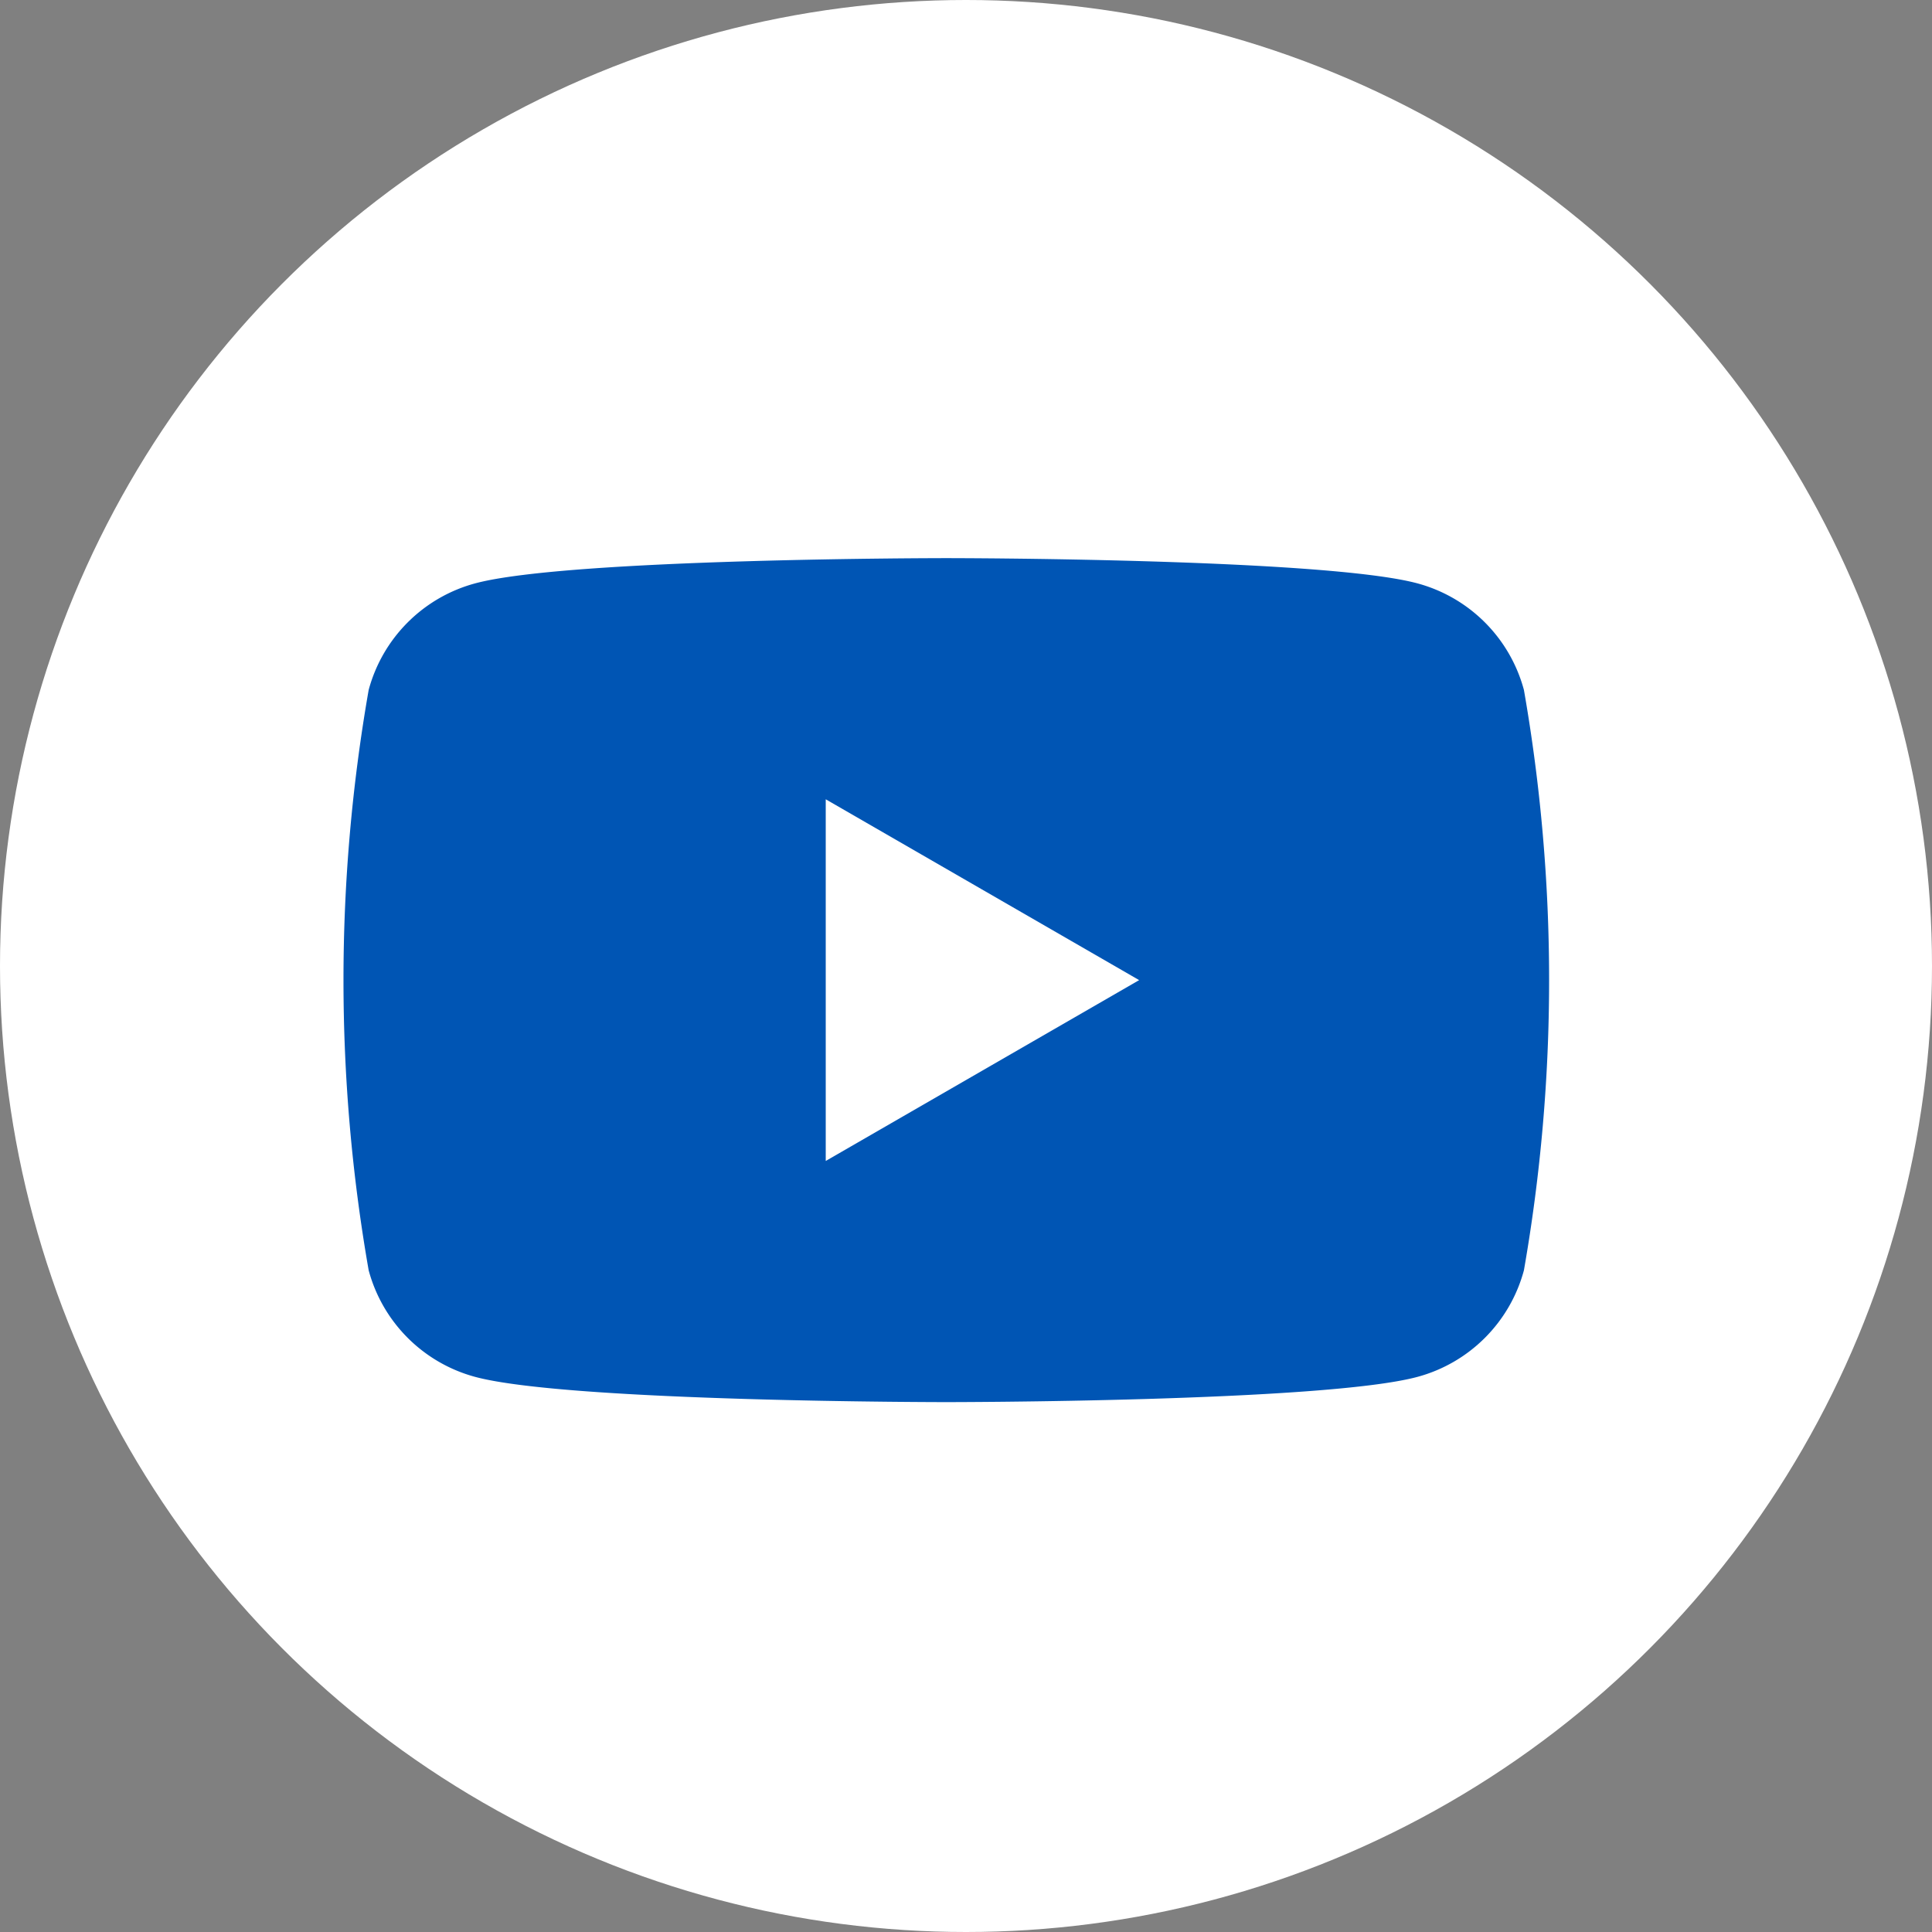
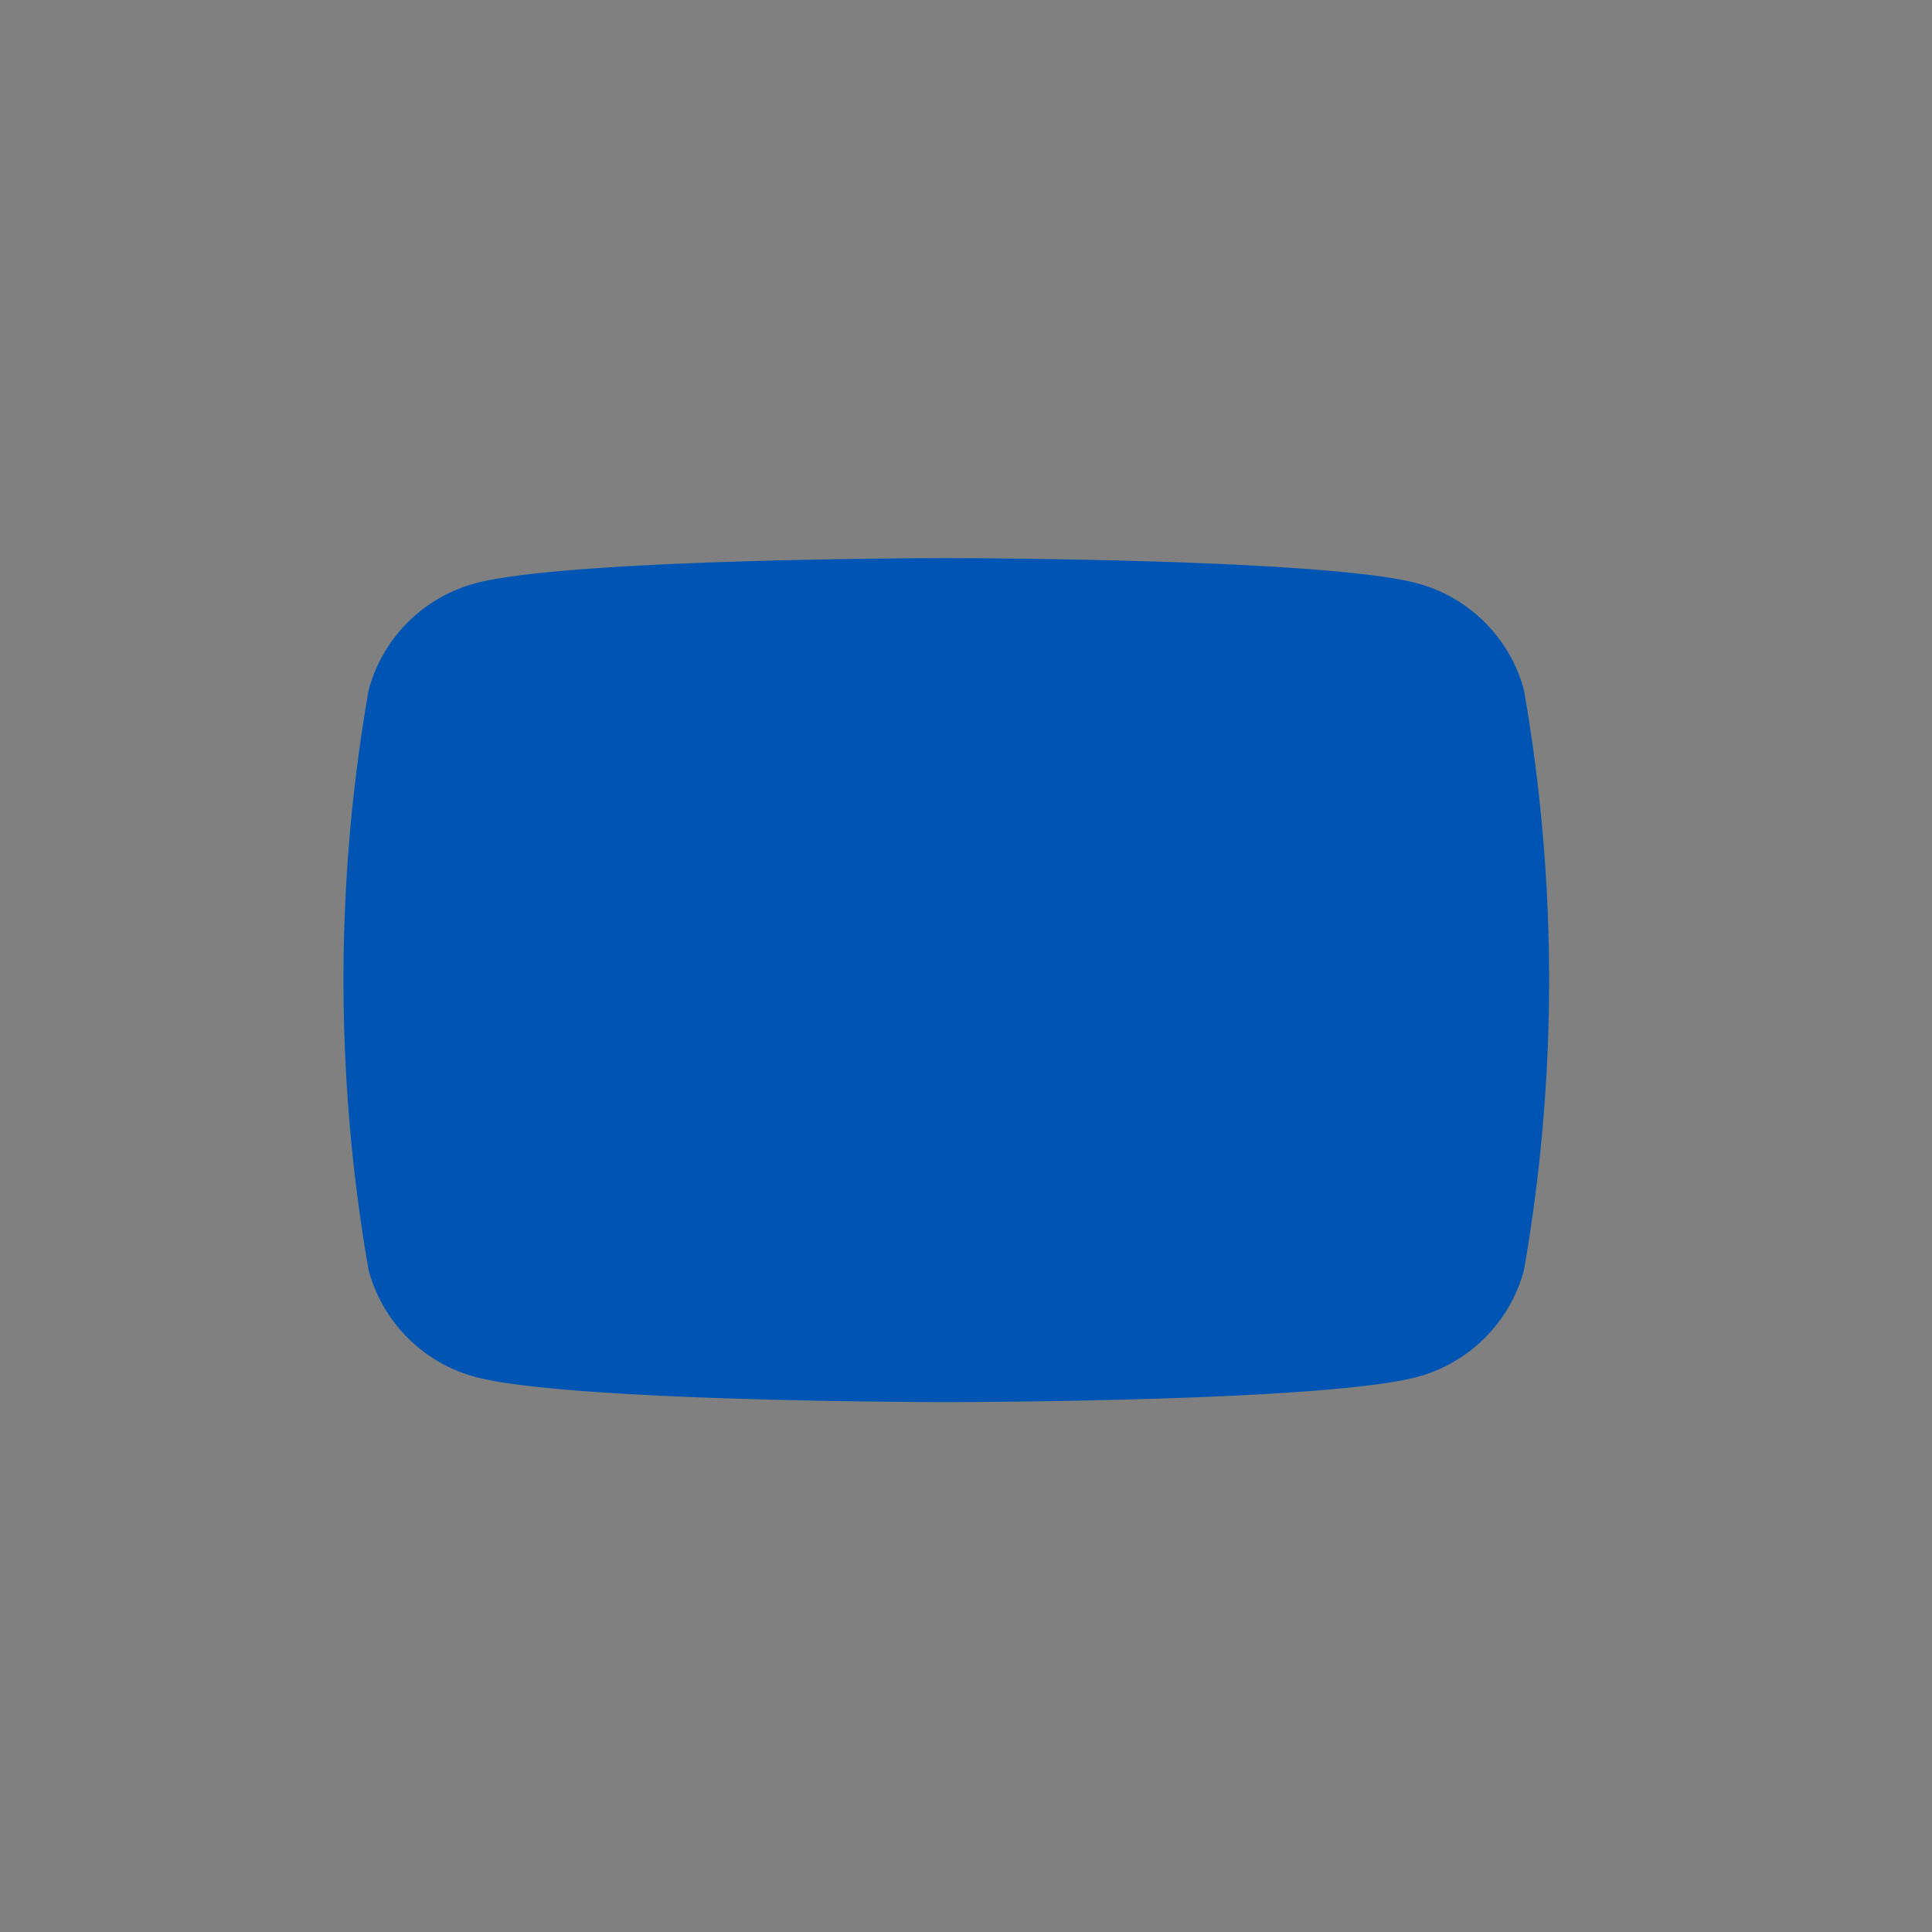
<svg xmlns="http://www.w3.org/2000/svg" width="45" height="45" viewBox="0 0 45 45">
  <rect x="0" y="0" width="45" height="45" fill="#808080" stroke="none" />
  <g id="sns-01" transform="translate(-1041 -6159)">
-     <circle id="楕円形_5" data-name="楕円形 5" cx="22.5" cy="22.5" r="22.5" transform="translate(1041 6159)" fill="#fff" />
    <g id="グループ_24" data-name="グループ 24" transform="translate(964.45 6086.961)">
      <path id="パス_140" data-name="パス 140" d="M112.045,88.109a3.517,3.517,0,0,0-2.483-2.483c-2.19-.587-10.971-.587-10.971-.587s-8.781,0-10.971.587a3.517,3.517,0,0,0-2.483,2.483,39.231,39.231,0,0,0,0,13.518,3.517,3.517,0,0,0,2.483,2.483c2.19.587,10.971.587,10.971.587s8.781,0,10.971-.587a3.517,3.517,0,0,0,2.483-2.483,39.231,39.231,0,0,0,0-13.518Z" fill="#0055b4" />
-       <path id="パス_141" data-name="パス 141" d="M133.144,117.761l7.3-4.212-7.3-4.212Z" transform="translate(-37.361 -18.681)" fill="#fff" />
    </g>
  </g>
</svg>